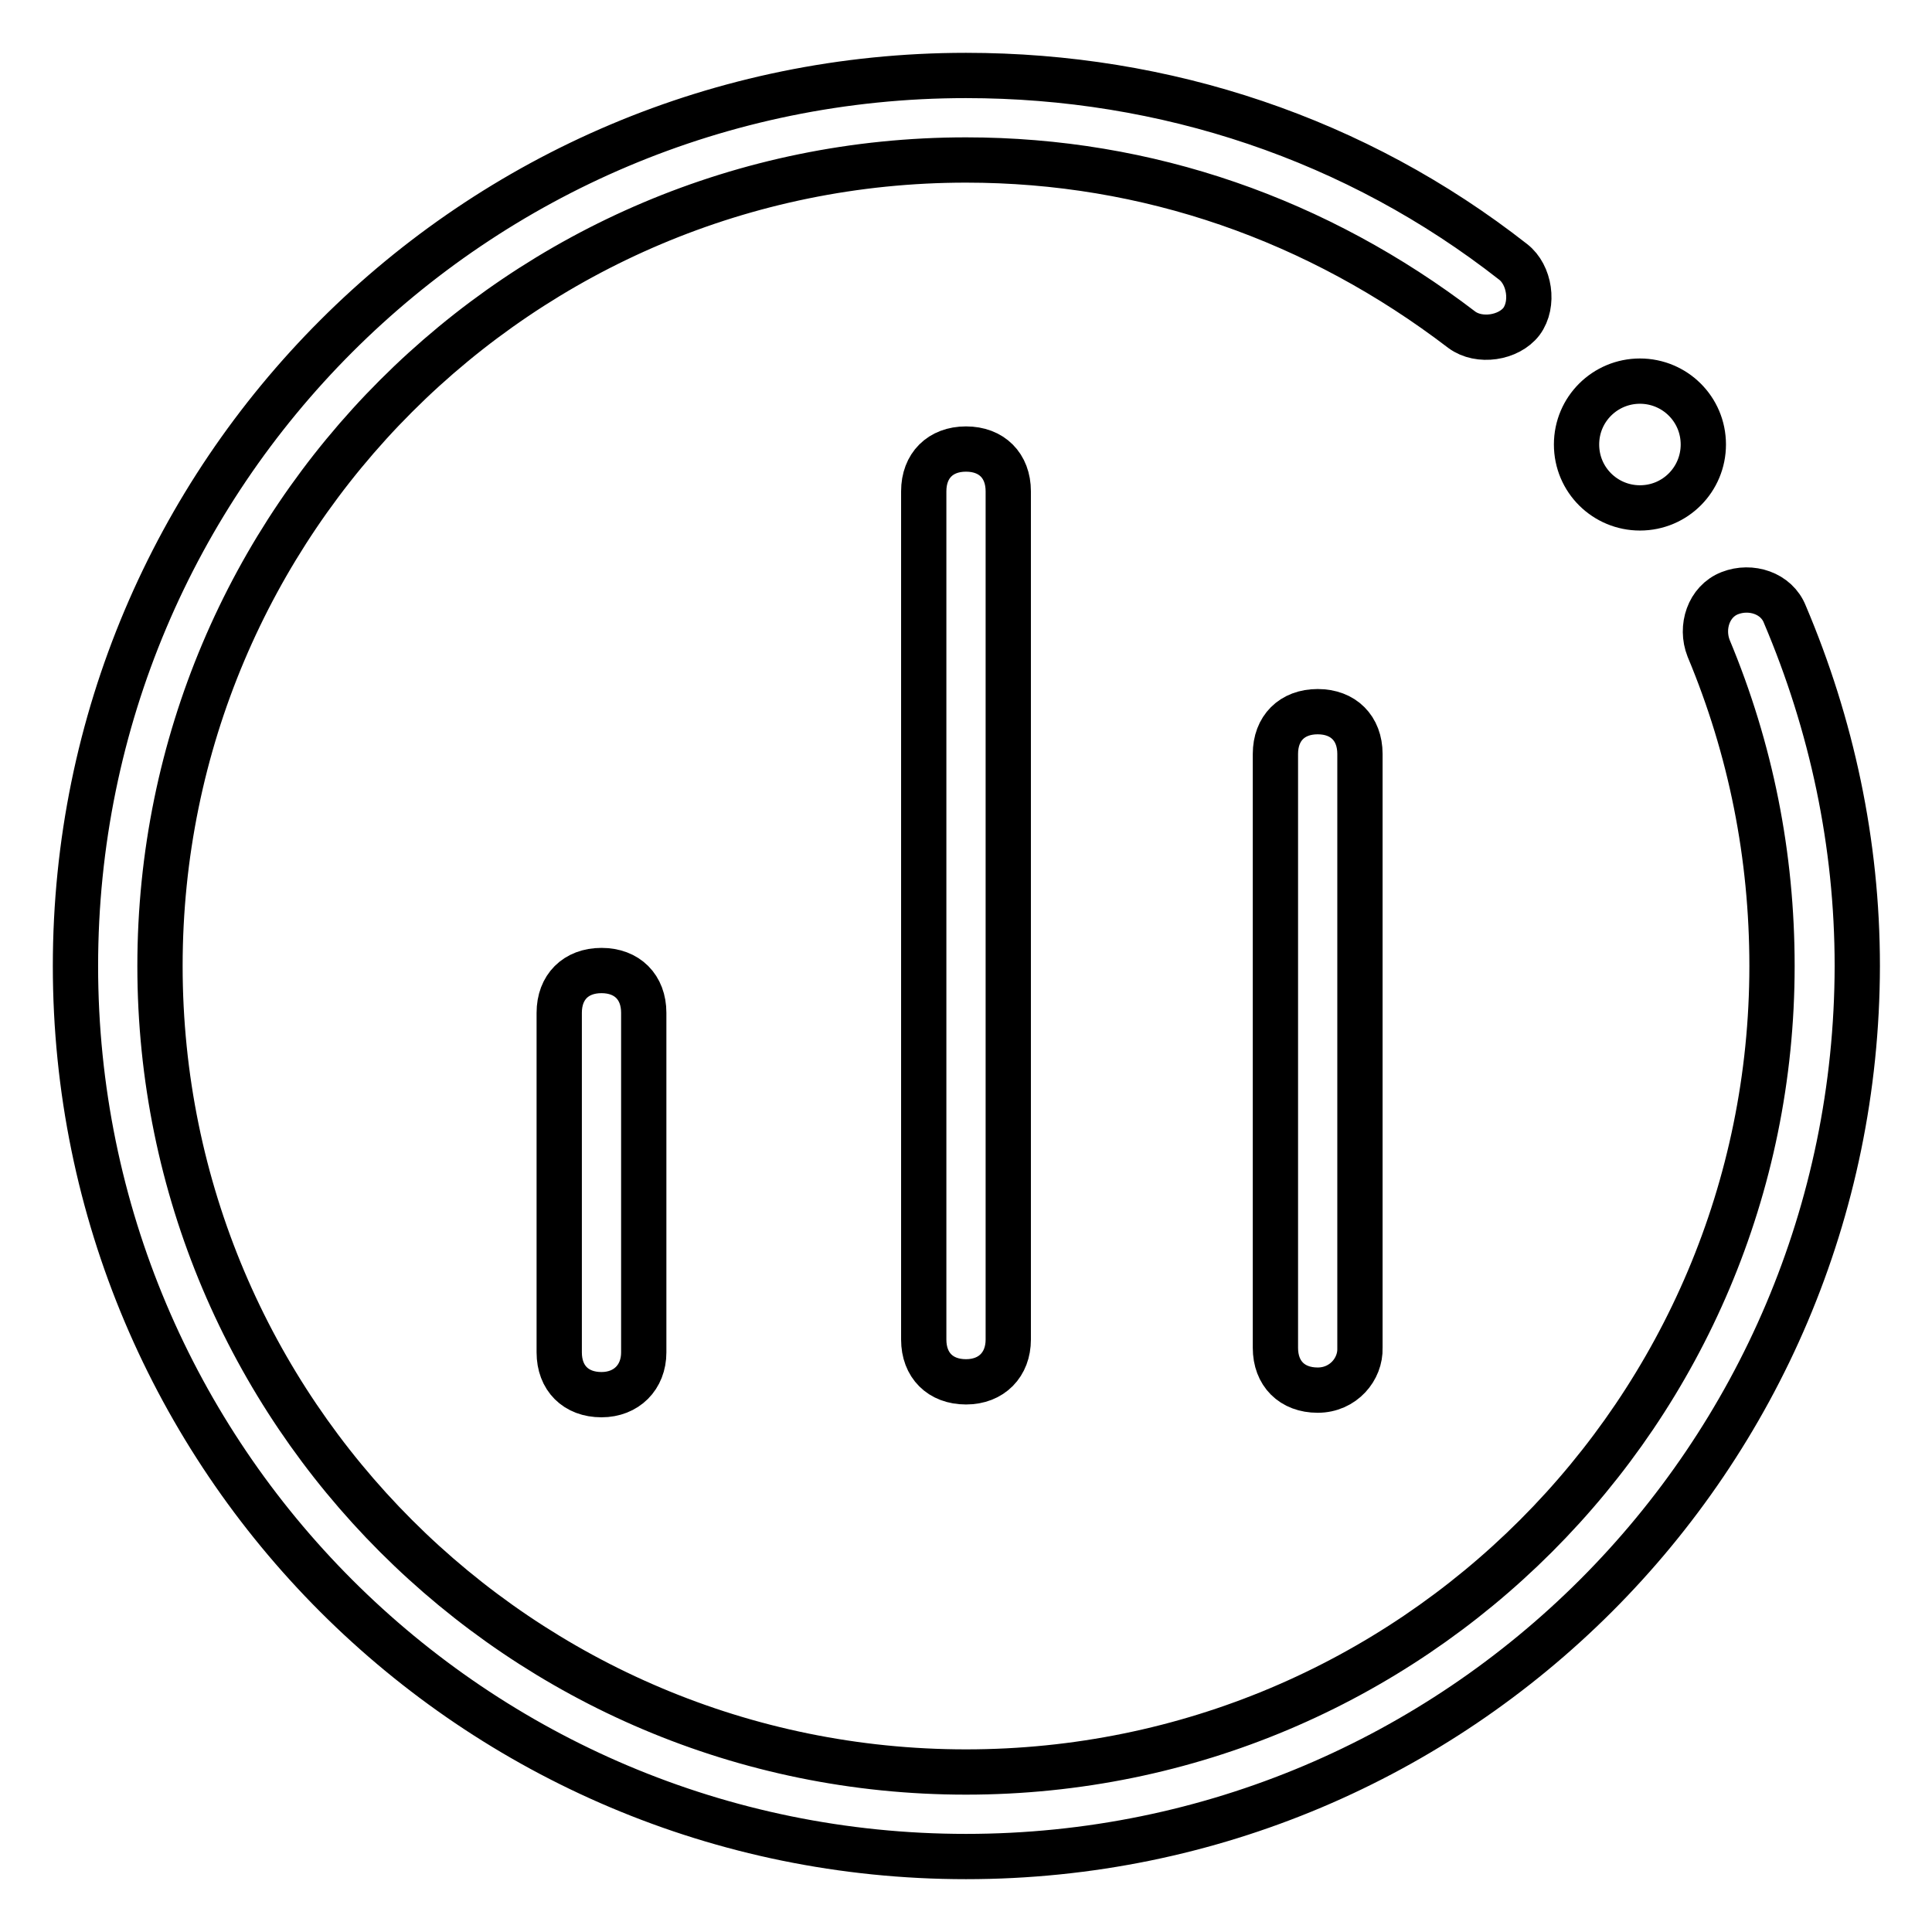
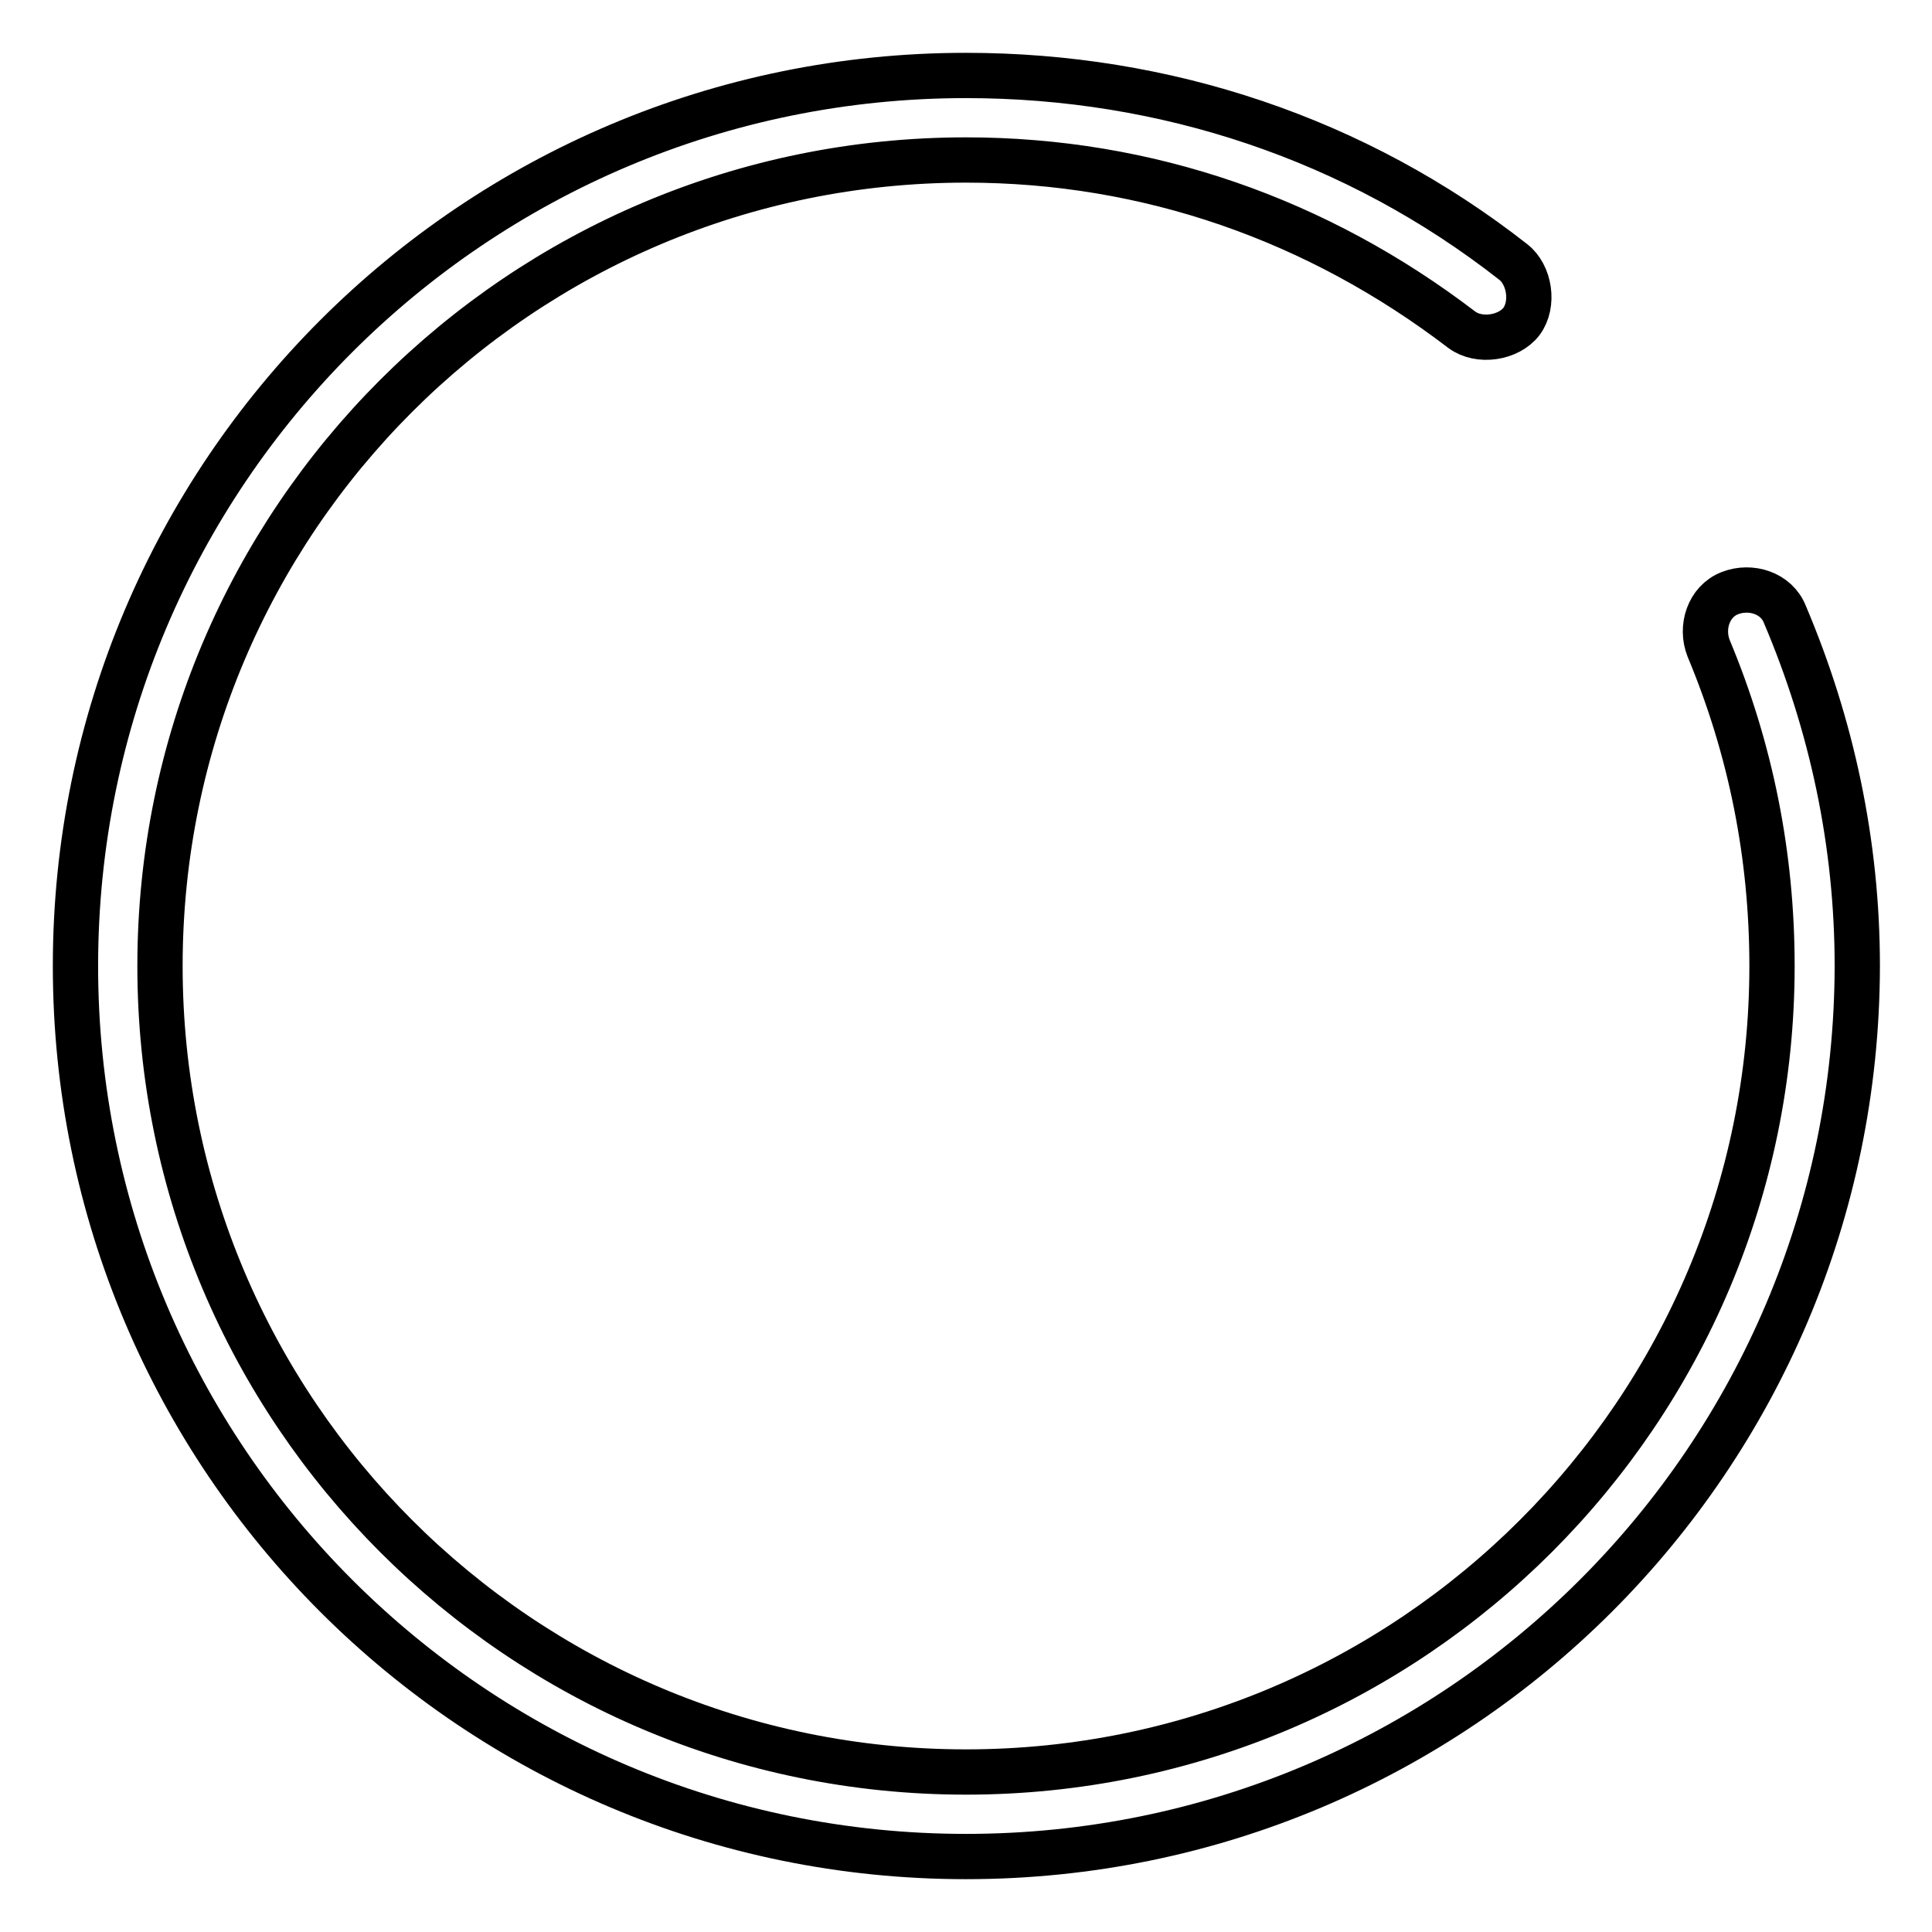
<svg xmlns="http://www.w3.org/2000/svg" version="1.1" x="0px" y="0px" viewBox="0 0 256 256" enable-background="new 0 0 256 256" xml:space="preserve">
  <g>
    <path stroke-width="6" fill-opacity="0" stroke="#000000" d="M128,246c-65.2,0-118-52.8-118-118C10,62.8,62.8,10,128,10c26.4,0,51.7,8.4,72.5,24.7 c2.2,1.7,2.8,5.6,1.1,7.9c-1.7,2.2-5.6,2.8-7.9,1.1c-19.1-14.6-41.6-22.5-65.7-22.5C69,21.2,21.2,69,21.2,128S69,234.8,128,234.8 S234.8,187,234.8,128c0-14.6-2.8-28.7-8.4-42.1c-1.1-2.8,0-6.2,2.8-7.3c2.8-1.1,6.2,0,7.3,2.8c6.2,14.6,9.6,30.3,9.6,46.6 C246,193.2,193.2,246,128,246L128,246z" />
-     <path stroke-width="6" fill-opacity="0" stroke="#000000" d="M208.9,58.9c0,4.7,3.8,8.4,8.4,8.4c4.7,0,8.4-3.8,8.4-8.4c0-4.7-3.8-8.4-8.4-8.4 C212.7,50.5,208.9,54.2,208.9,58.9z" />
-     <path stroke-width="6" fill-opacity="0" stroke="#000000" d="M128,183.1c-3.4,0-5.6-2.2-5.6-5.6V65.1c0-3.4,2.2-5.6,5.6-5.6c3.4,0,5.6,2.2,5.6,5.6v112.4 C133.6,180.8,131.4,183.1,128,183.1z M174.6,184.2c-3.4,0-5.6-2.2-5.6-5.6V99.9c0-3.4,2.2-5.6,5.6-5.6c3.4,0,5.6,2.2,5.6,5.6v78.7 C180.3,181.4,178,184.2,174.6,184.2z M79.7,184.8c-3.4,0-5.6-2.2-5.6-5.6v-45c0-3.4,2.2-5.6,5.6-5.6s5.6,2.2,5.6,5.6v45 C85.3,182.5,83,184.8,79.7,184.8z" />
  </g>
</svg>